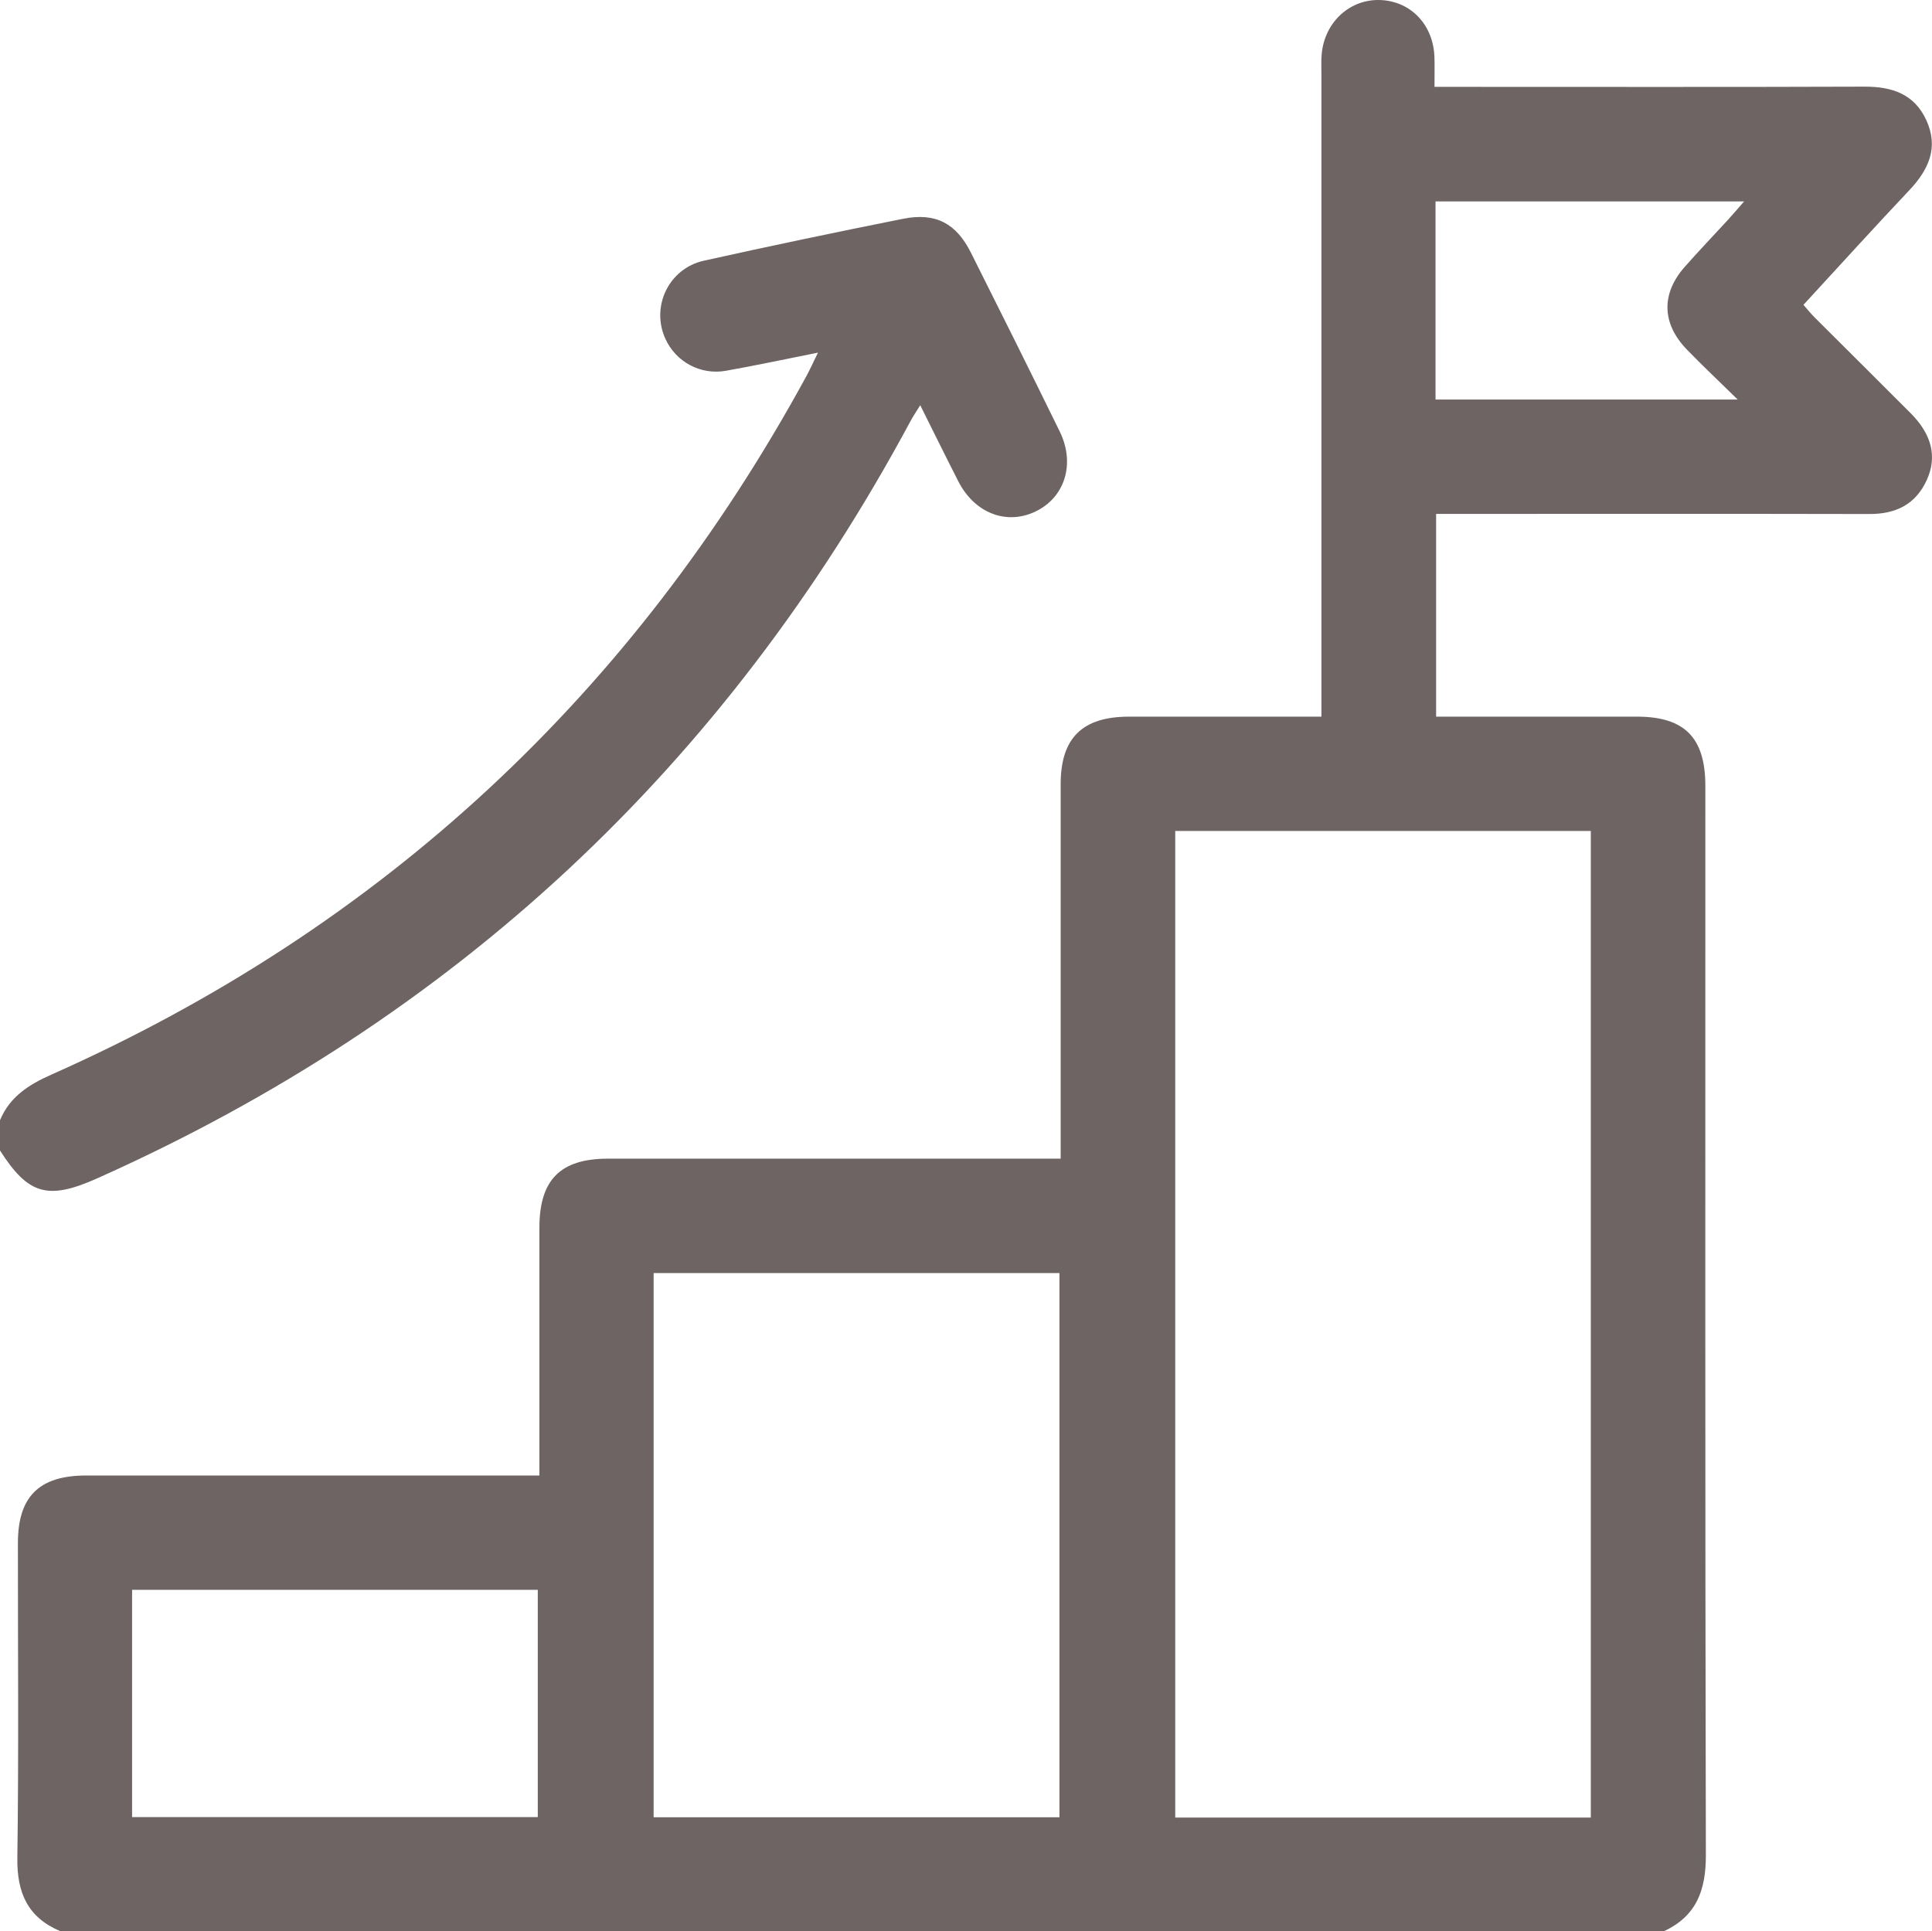
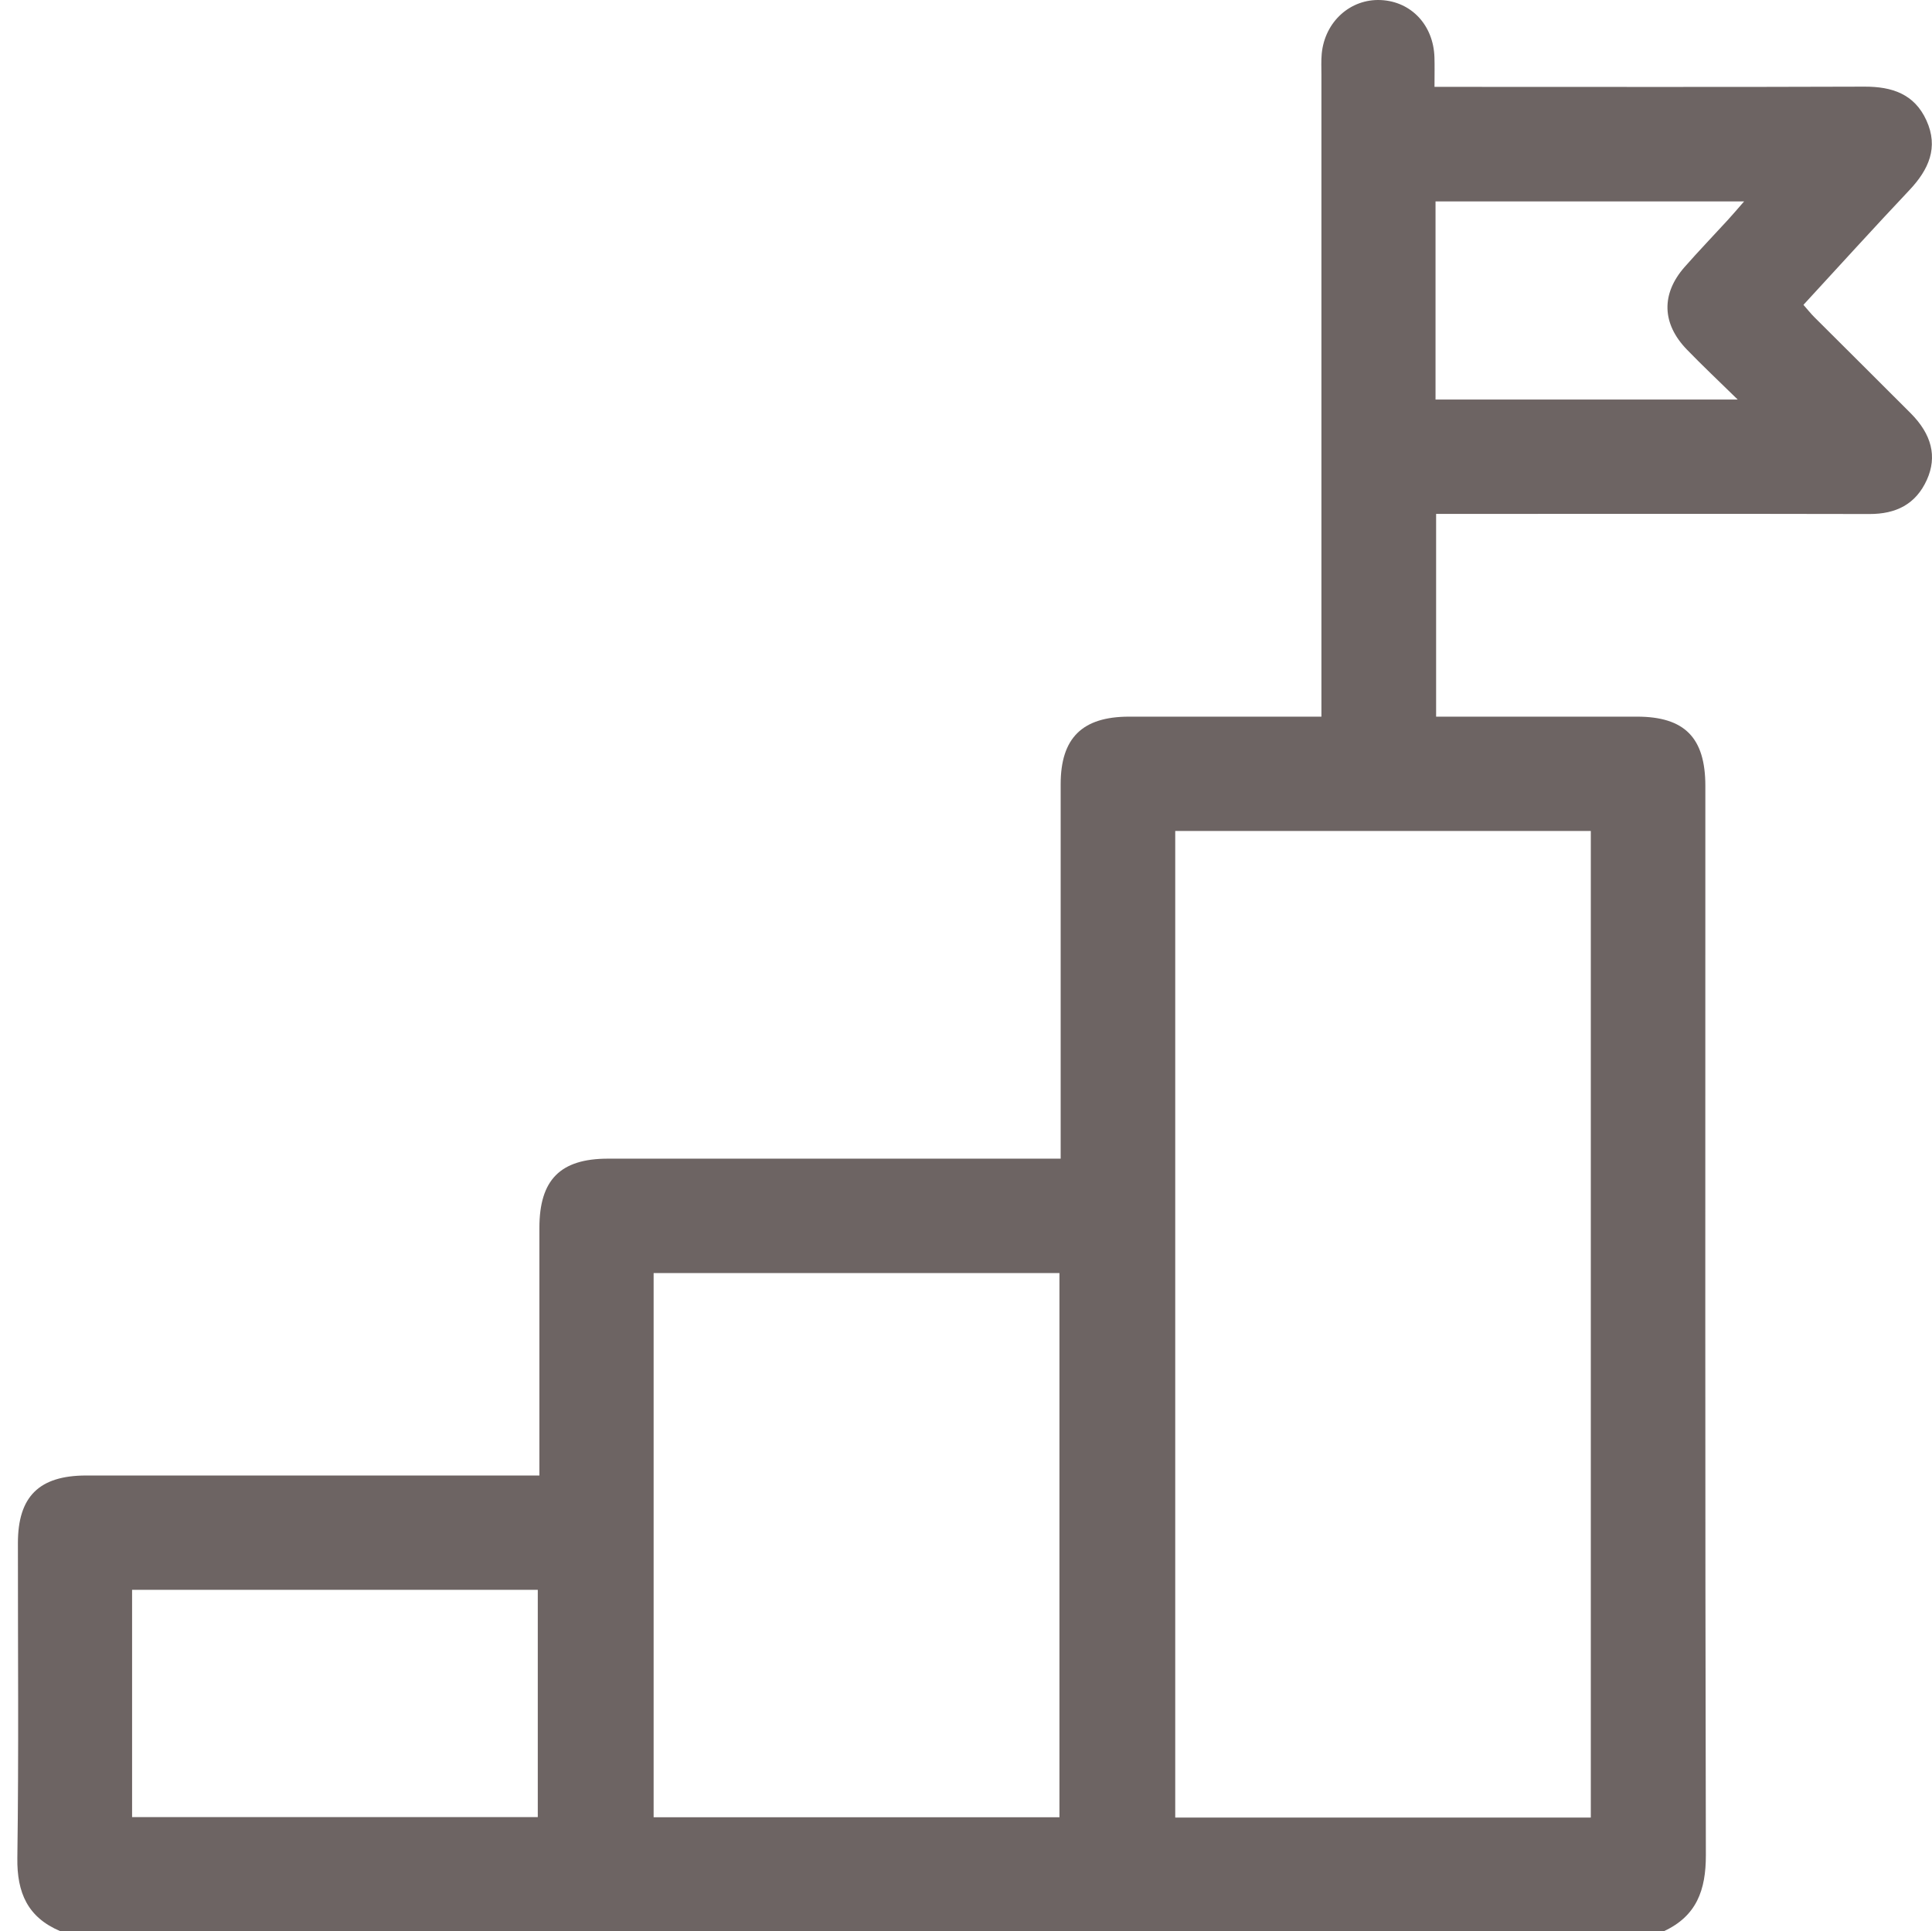
<svg xmlns="http://www.w3.org/2000/svg" id="katman_1" viewBox="0 0 790.71 790.48">
  <path d="m24.71,790.48c-13.34-5.62-17.81-15.69-17.61-29.98.6-42.96.2-85.93.23-128.9.01-19.06,8.69-27.64,27.95-27.65,58.42-.02,116.83,0,175.25,0h10.23v-8.72c0-30.88,0-61.75,0-92.63,0-19.68,8.54-28.33,28.08-28.34,58.42-.02,116.83,0,175.25,0,3.03,0,6.07,0,10.01,0v-8.92c0-48.11-.01-96.23,0-144.34,0-18.93,8.85-27.65,27.98-27.66,23.42-.01,46.84,0,70.25,0h8.49v-9.63c0-84.39,0-168.78,0-253.18,0-2.83-.14-5.68.12-8.49,1.23-13.15,11.74-22.62,24.25-22.01,12.42.61,21.48,10.27,21.89,23.44.11,3.58.02,7.16.02,12.09,3.35,0,6.29,0,9.23,0,55.58,0,111.17.11,166.75-.09,11.28-.04,20.42,3.01,25.33,13.77,5.11,11.18.92,20.25-6.97,28.61-14.48,15.34-28.64,30.97-43.34,46.93,1.57,1.78,2.95,3.54,4.52,5.1,13.1,13.1,26.28,26.12,39.35,39.25,8.64,8.67,10.91,17.76,6.66,27.23-4.53,10.07-12.68,14.07-23.55,14.04-55.84-.12-111.68-.05-167.53-.05-3.05,0-6.1,0-9.79,0v82.99h8.09c24.7,0,49.41,0,74.11,0,19.5,0,27.99,8.61,27.99,28.35,0,145.88-.13,291.77.21,437.65.03,14.32-3.82,24.95-17.16,31.13H24.71Zm626.36-46.52v-403.83h-170.08v403.83h170.08Zm-217.47-.12v-222.75h-166.09v222.75h166.09Zm-213.5-.06v-93.04H54.06v93.04h166.05ZM587.51,163.53h123.67c-7.81-7.66-14.48-13.92-20.83-20.49-10.22-10.58-10.54-22.75-.91-33.72,5.77-6.57,11.84-12.87,17.75-19.33,2.1-2.29,4.1-4.67,6.62-7.54h-126.29v81.08Z" fill="#6d6463" />
-   <path d="m0,458.53c4.01-9.65,11.8-14.57,21.1-18.7,135.43-60.21,238.13-155.9,308.97-285.94,1.42-2.61,2.64-5.34,4.7-9.55-13.66,2.71-25.64,5.3-37.7,7.43-10.42,1.84-20.44-3.67-24.72-13.03-6.05-13.24,1.3-28.83,15.76-32.04,27.09-6.02,54.25-11.71,81.46-17.14,13.28-2.65,21.73,1.78,27.79,13.84,12.22,24.34,24.36,48.72,36.34,73.18,6.5,13.27,2.11,27.12-10.03,32.85-11.89,5.61-24.84.55-31.47-12.43-5.12-10.02-10.07-20.12-15.58-31.14-1.7,2.77-2.93,4.55-3.95,6.45-75.77,141.15-186.59,244.67-332.94,310.03-20.2,9.02-28.2,6.64-39.75-11.46v-12.35Z" fill="#6d6463" />
</svg>